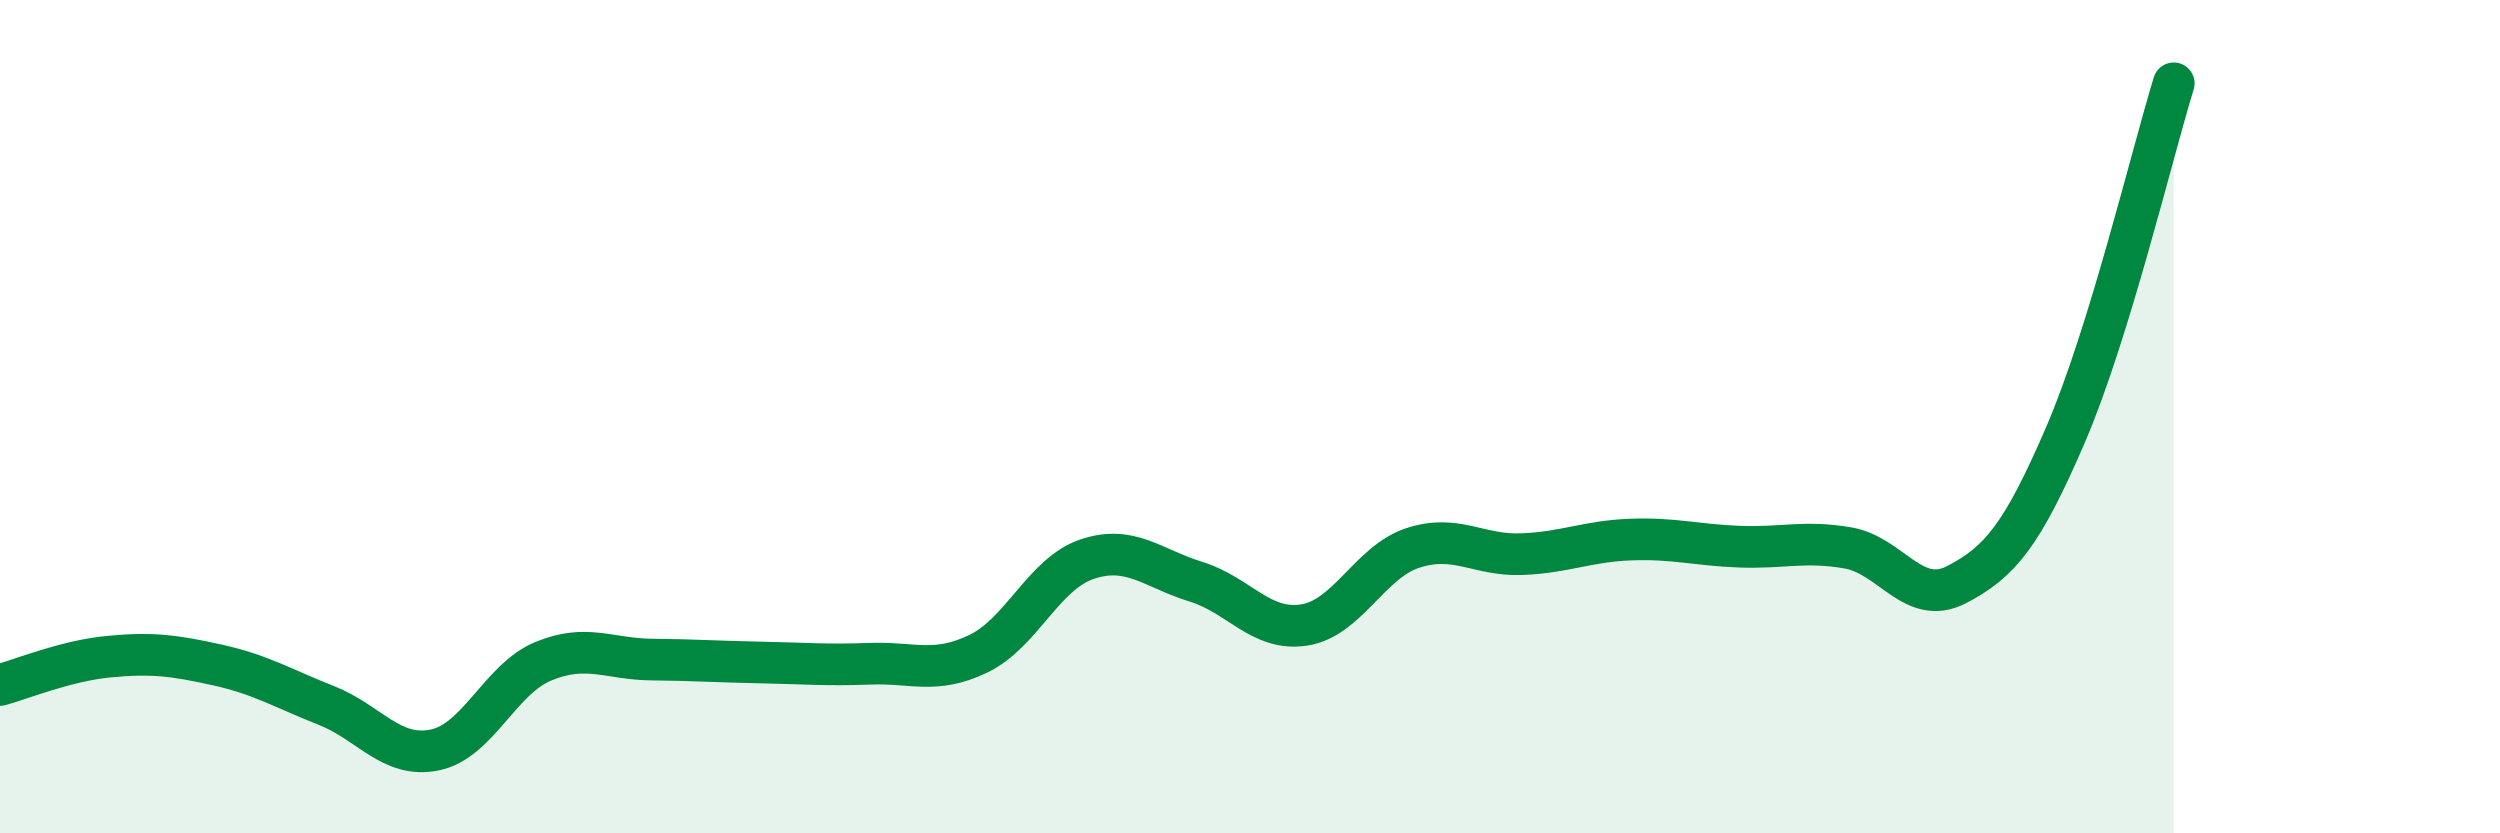
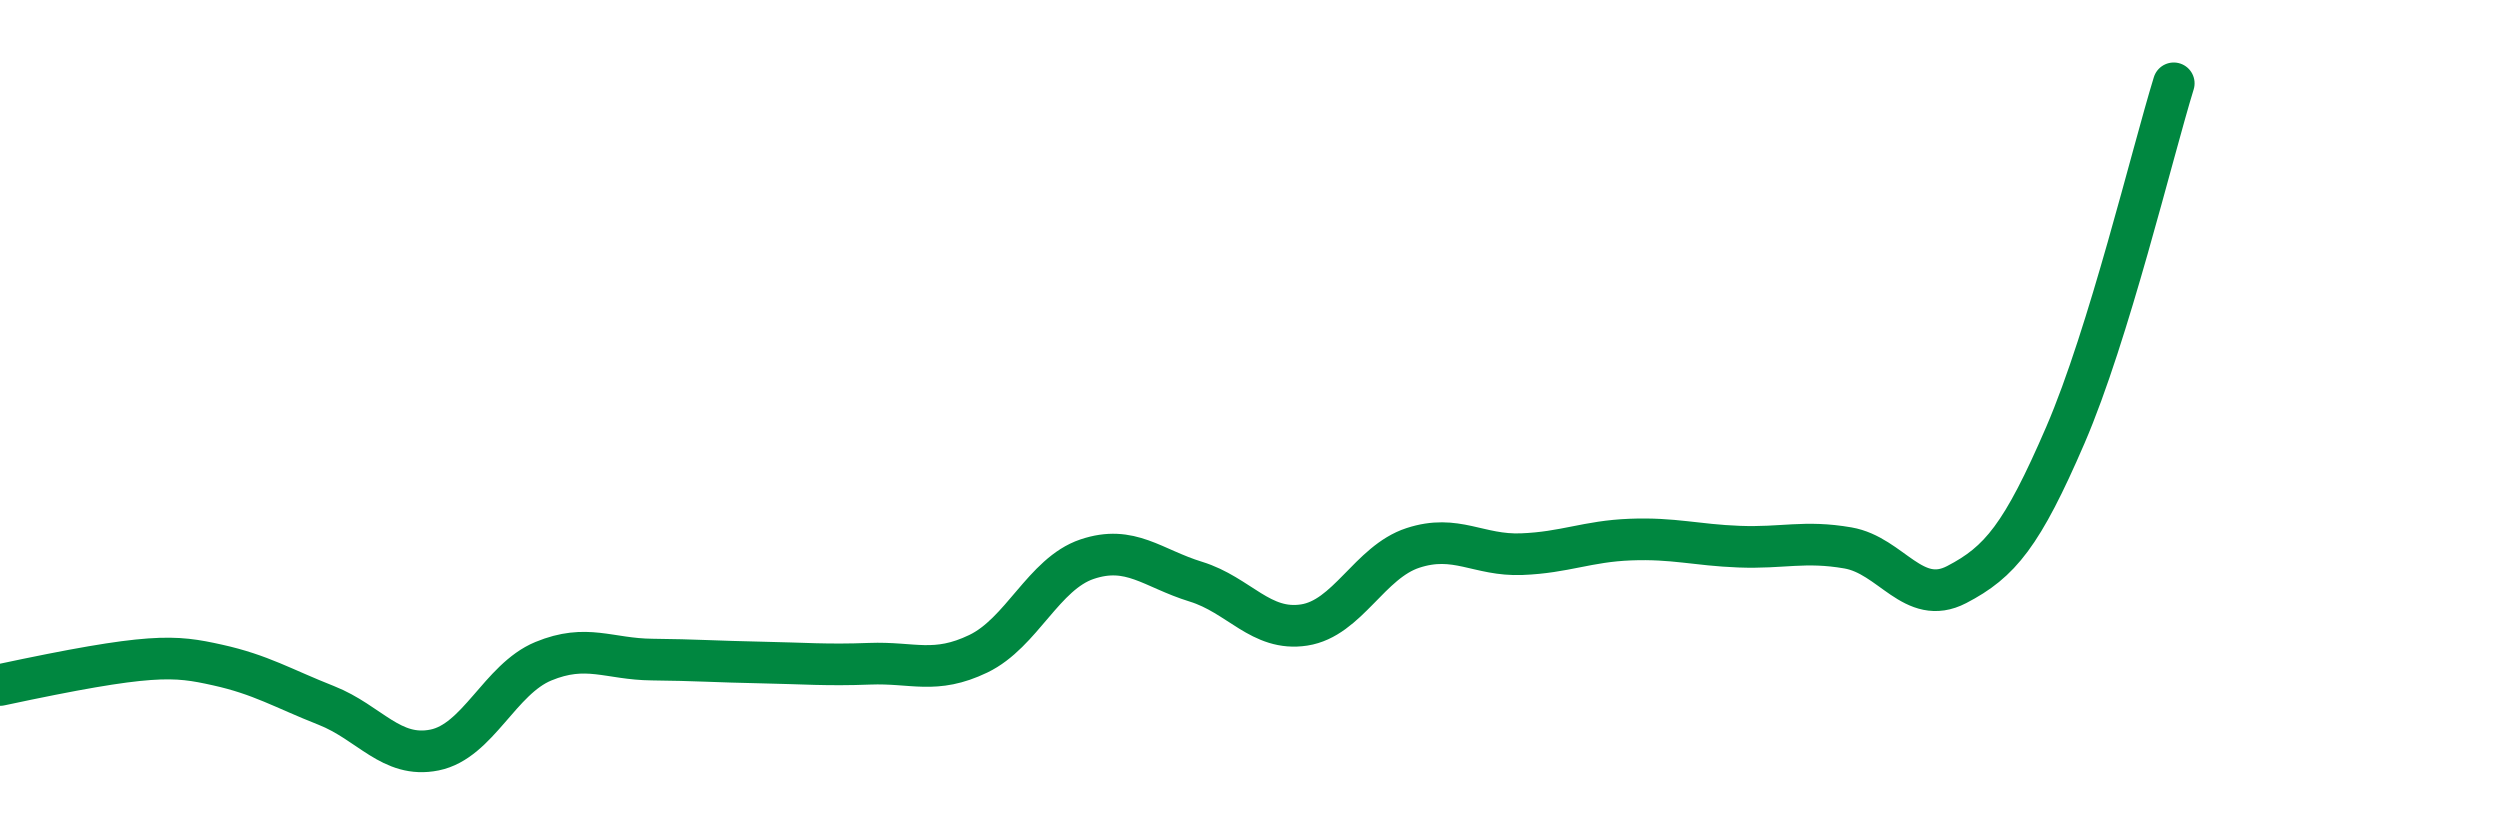
<svg xmlns="http://www.w3.org/2000/svg" width="60" height="20" viewBox="0 0 60 20">
-   <path d="M 0,16.44 C 0.52,16.3 1.57,15.86 2.61,15.76 C 3.65,15.66 4.18,15.73 5.22,15.96 C 6.26,16.19 6.79,16.52 7.83,16.93 C 8.87,17.34 9.39,18.21 10.43,18 C 11.47,17.79 12,16.3 13.04,15.87 C 14.08,15.44 14.61,15.82 15.65,15.83 C 16.69,15.84 17.22,15.88 18.26,15.9 C 19.3,15.92 19.83,15.97 20.87,15.93 C 21.91,15.89 22.44,16.19 23.48,15.69 C 24.52,15.19 25.05,13.77 26.09,13.42 C 27.13,13.07 27.66,13.64 28.7,13.96 C 29.74,14.28 30.26,15.16 31.3,15 C 32.34,14.84 32.87,13.49 33.91,13.15 C 34.95,12.81 35.48,13.34 36.52,13.3 C 37.56,13.26 38.09,12.99 39.13,12.95 C 40.17,12.91 40.7,13.08 41.74,13.12 C 42.78,13.16 43.31,12.97 44.35,13.15 C 45.39,13.33 45.92,14.57 46.96,14.03 C 48,13.49 48.53,12.85 49.57,10.44 C 50.61,8.03 51.65,3.69 52.17,2L52.17 20L0 20Z" fill="#008740" opacity="0.1" stroke-linecap="round" stroke-linejoin="round" />
-   <path d="M 0,16.44 C 0.52,16.3 1.57,15.86 2.61,15.76 C 3.65,15.66 4.18,15.73 5.22,15.96 C 6.26,16.19 6.79,16.52 7.83,16.93 C 8.87,17.34 9.39,18.21 10.43,18 C 11.47,17.79 12,16.3 13.04,15.87 C 14.08,15.44 14.61,15.82 15.65,15.83 C 16.69,15.84 17.22,15.88 18.26,15.9 C 19.3,15.92 19.83,15.97 20.87,15.93 C 21.91,15.89 22.44,16.19 23.48,15.69 C 24.52,15.19 25.05,13.77 26.09,13.42 C 27.13,13.07 27.66,13.64 28.7,13.96 C 29.74,14.28 30.26,15.16 31.3,15 C 32.34,14.84 32.87,13.49 33.91,13.15 C 34.95,12.81 35.48,13.34 36.52,13.3 C 37.56,13.26 38.09,12.99 39.13,12.95 C 40.17,12.91 40.7,13.08 41.74,13.12 C 42.78,13.16 43.31,12.97 44.35,13.15 C 45.39,13.33 45.92,14.57 46.96,14.03 C 48,13.49 48.53,12.85 49.57,10.44 C 50.61,8.03 51.65,3.69 52.17,2" stroke="#008740" stroke-width="1" fill="none" stroke-linecap="round" stroke-linejoin="round" />
+   <path d="M 0,16.44 C 3.65,15.66 4.18,15.73 5.22,15.96 C 6.26,16.19 6.79,16.52 7.83,16.93 C 8.87,17.34 9.39,18.21 10.43,18 C 11.47,17.79 12,16.3 13.04,15.87 C 14.08,15.44 14.61,15.82 15.65,15.83 C 16.69,15.84 17.22,15.88 18.26,15.9 C 19.3,15.92 19.83,15.97 20.87,15.93 C 21.91,15.89 22.44,16.19 23.48,15.69 C 24.52,15.19 25.05,13.77 26.09,13.42 C 27.13,13.07 27.66,13.64 28.7,13.96 C 29.74,14.28 30.26,15.16 31.3,15 C 32.34,14.84 32.87,13.49 33.91,13.15 C 34.95,12.81 35.48,13.34 36.52,13.3 C 37.56,13.26 38.09,12.99 39.13,12.95 C 40.17,12.91 40.7,13.08 41.74,13.12 C 42.78,13.16 43.31,12.97 44.35,13.15 C 45.39,13.33 45.92,14.57 46.96,14.03 C 48,13.49 48.53,12.85 49.57,10.44 C 50.61,8.03 51.65,3.69 52.17,2" stroke="#008740" stroke-width="1" fill="none" stroke-linecap="round" stroke-linejoin="round" />
</svg>